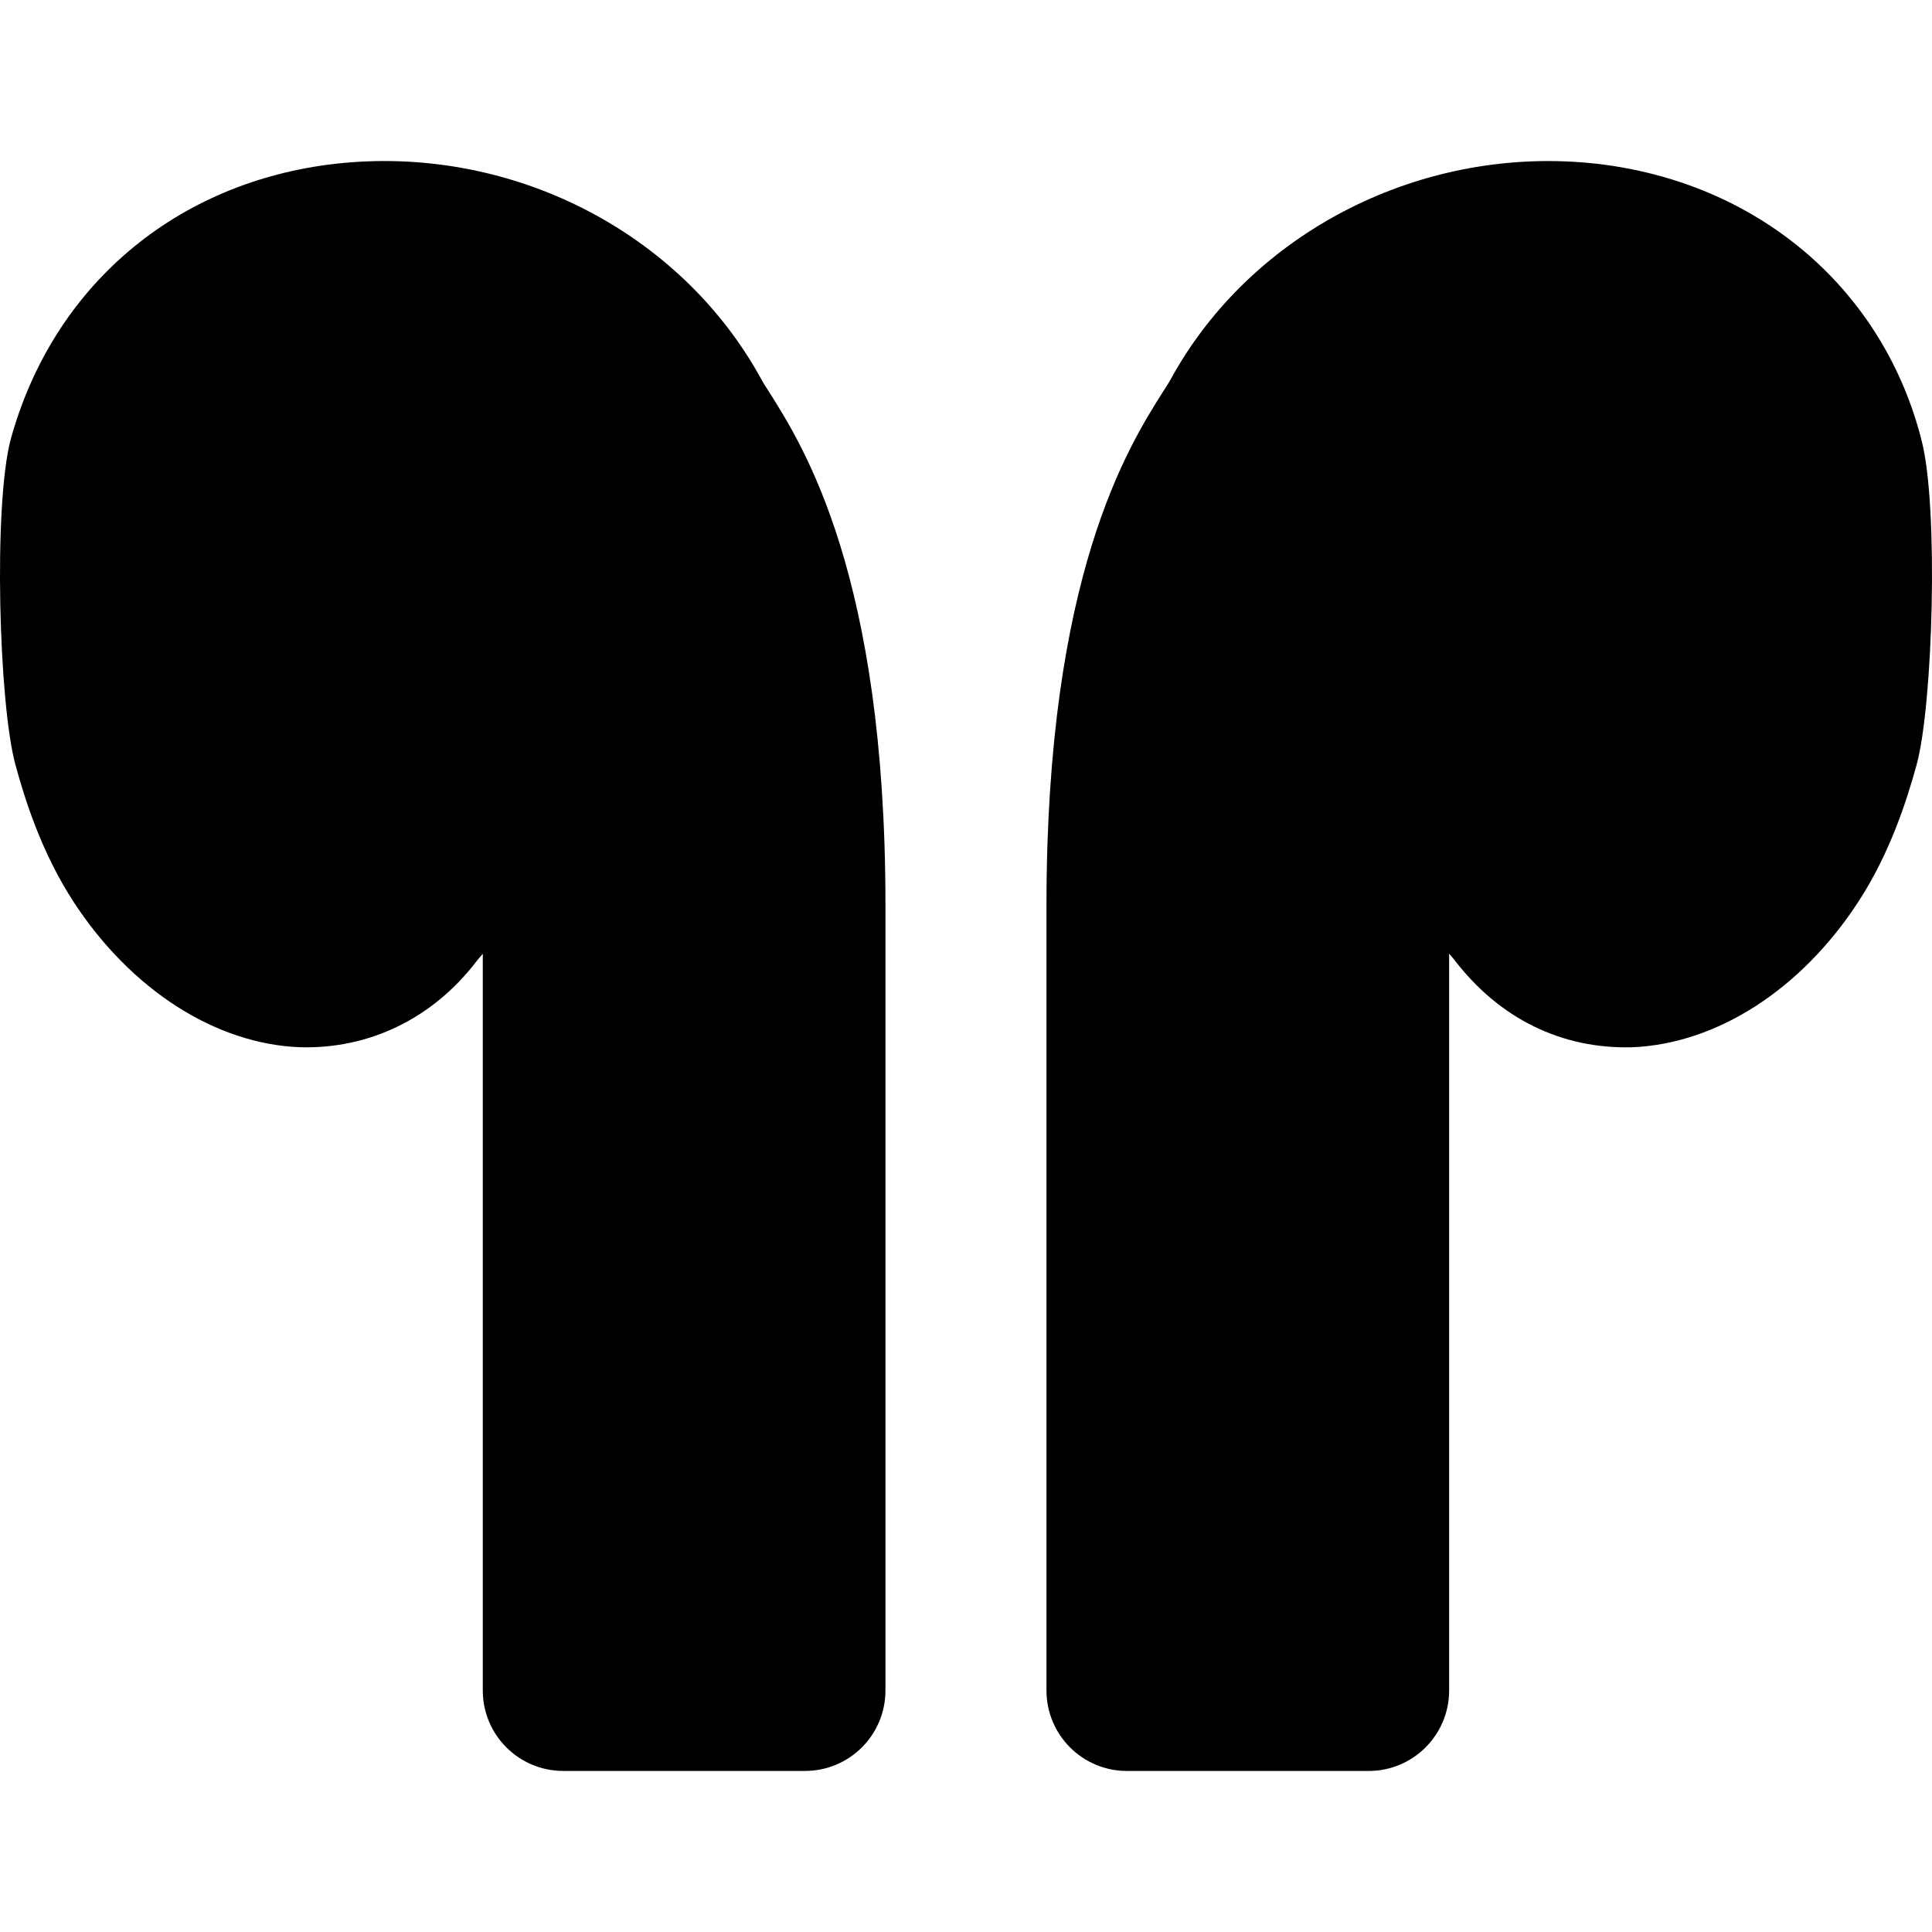
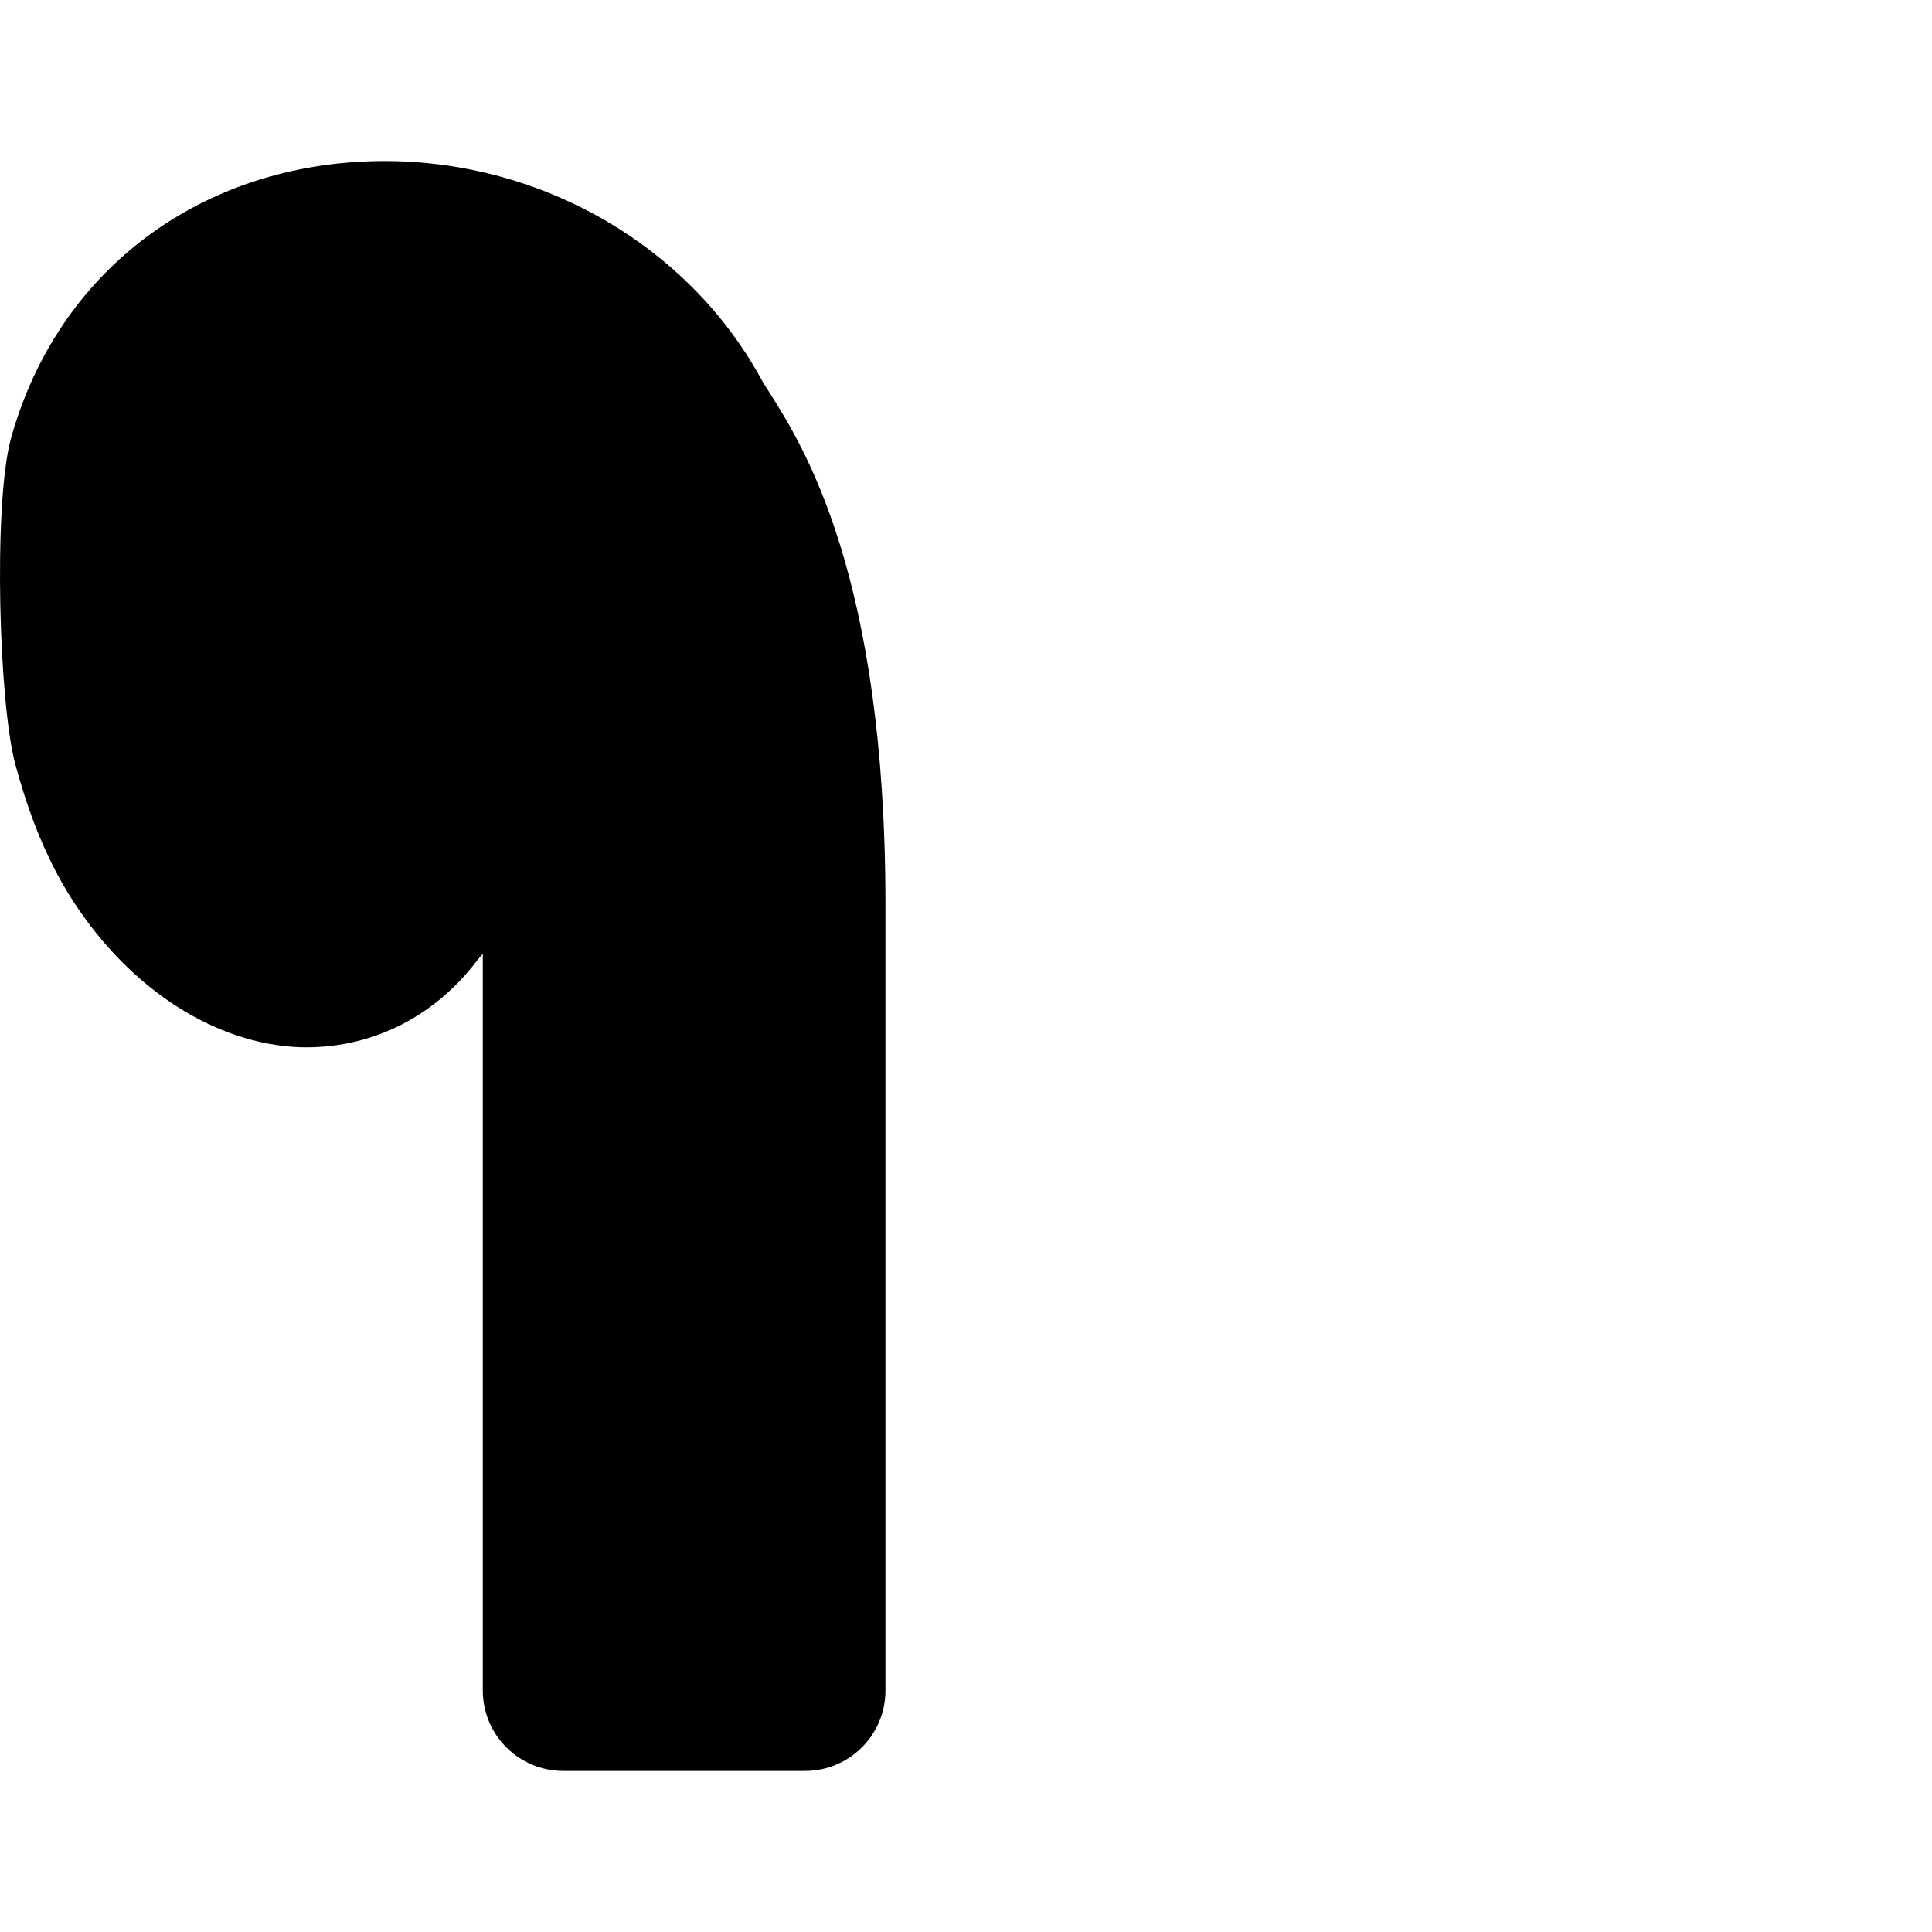
<svg xmlns="http://www.w3.org/2000/svg" version="1.1" id="Layer_1" x="0px" y="0px" viewBox="0 0 512 512" style="enable-background:new 0 0 512 512;" xml:space="preserve">
  <g>
    <g>
      <g>
        <path d="M201.908,100.781c-21.547-39.616-66.901-62.613-113.131-57.365c-41.941,4.821-74.709,32.128-85.973,73.131     c-4.587,17.664-3.115,70.123,1.301,86.187c2.56,9.387,6.976,23.36,15.424,36.309c15.168,23.253,37.611,37.653,60.011,38.485     c18.197,0.512,35.072-7.531,46.741-22.784c0.512-0.661,1.088-1.323,1.664-1.984v0.427v194.795     c0,11.797,9.536,21.333,21.333,21.333h64.043c11.797,0,21.333-9.536,21.333-21.333V239.81     c0-87.317-21.696-121.515-30.955-136.128C202.975,102.53,202.335,101.592,201.908,100.781z" />
-         <path d="M509.262,116.813c-0.064-0.192-0.491-1.941-0.555-2.133c-10.795-39.147-43.563-66.453-85.504-71.275     c-45.952-5.184-91.563,17.771-113.109,57.387c-0.427,0.789-1.088,1.749-1.813,2.901c-9.237,14.592-30.955,48.789-30.955,136.128     v208.171c0,11.776,9.536,21.333,21.333,21.333h64.043c11.797,0,21.333-9.557,21.333-21.333V252.728     c0.469,0.533,0.939,1.088,1.365,1.621c11.968,15.637,28.459,23.659,47.04,23.189c22.4-0.853,44.843-15.232,59.989-38.485     c8.469-12.971,12.885-26.944,15.488-36.352C512.291,186.68,513.763,134.221,509.262,116.813z" />
      </g>
    </g>
  </g>
  <g>
</g>
  <g>
</g>
  <g>
</g>
  <g>
</g>
  <g>
</g>
  <g>
</g>
  <g>
</g>
  <g>
</g>
  <g>
</g>
  <g>
</g>
  <g>
</g>
  <g>
</g>
  <g>
</g>
  <g>
</g>
  <g>
</g>
</svg>